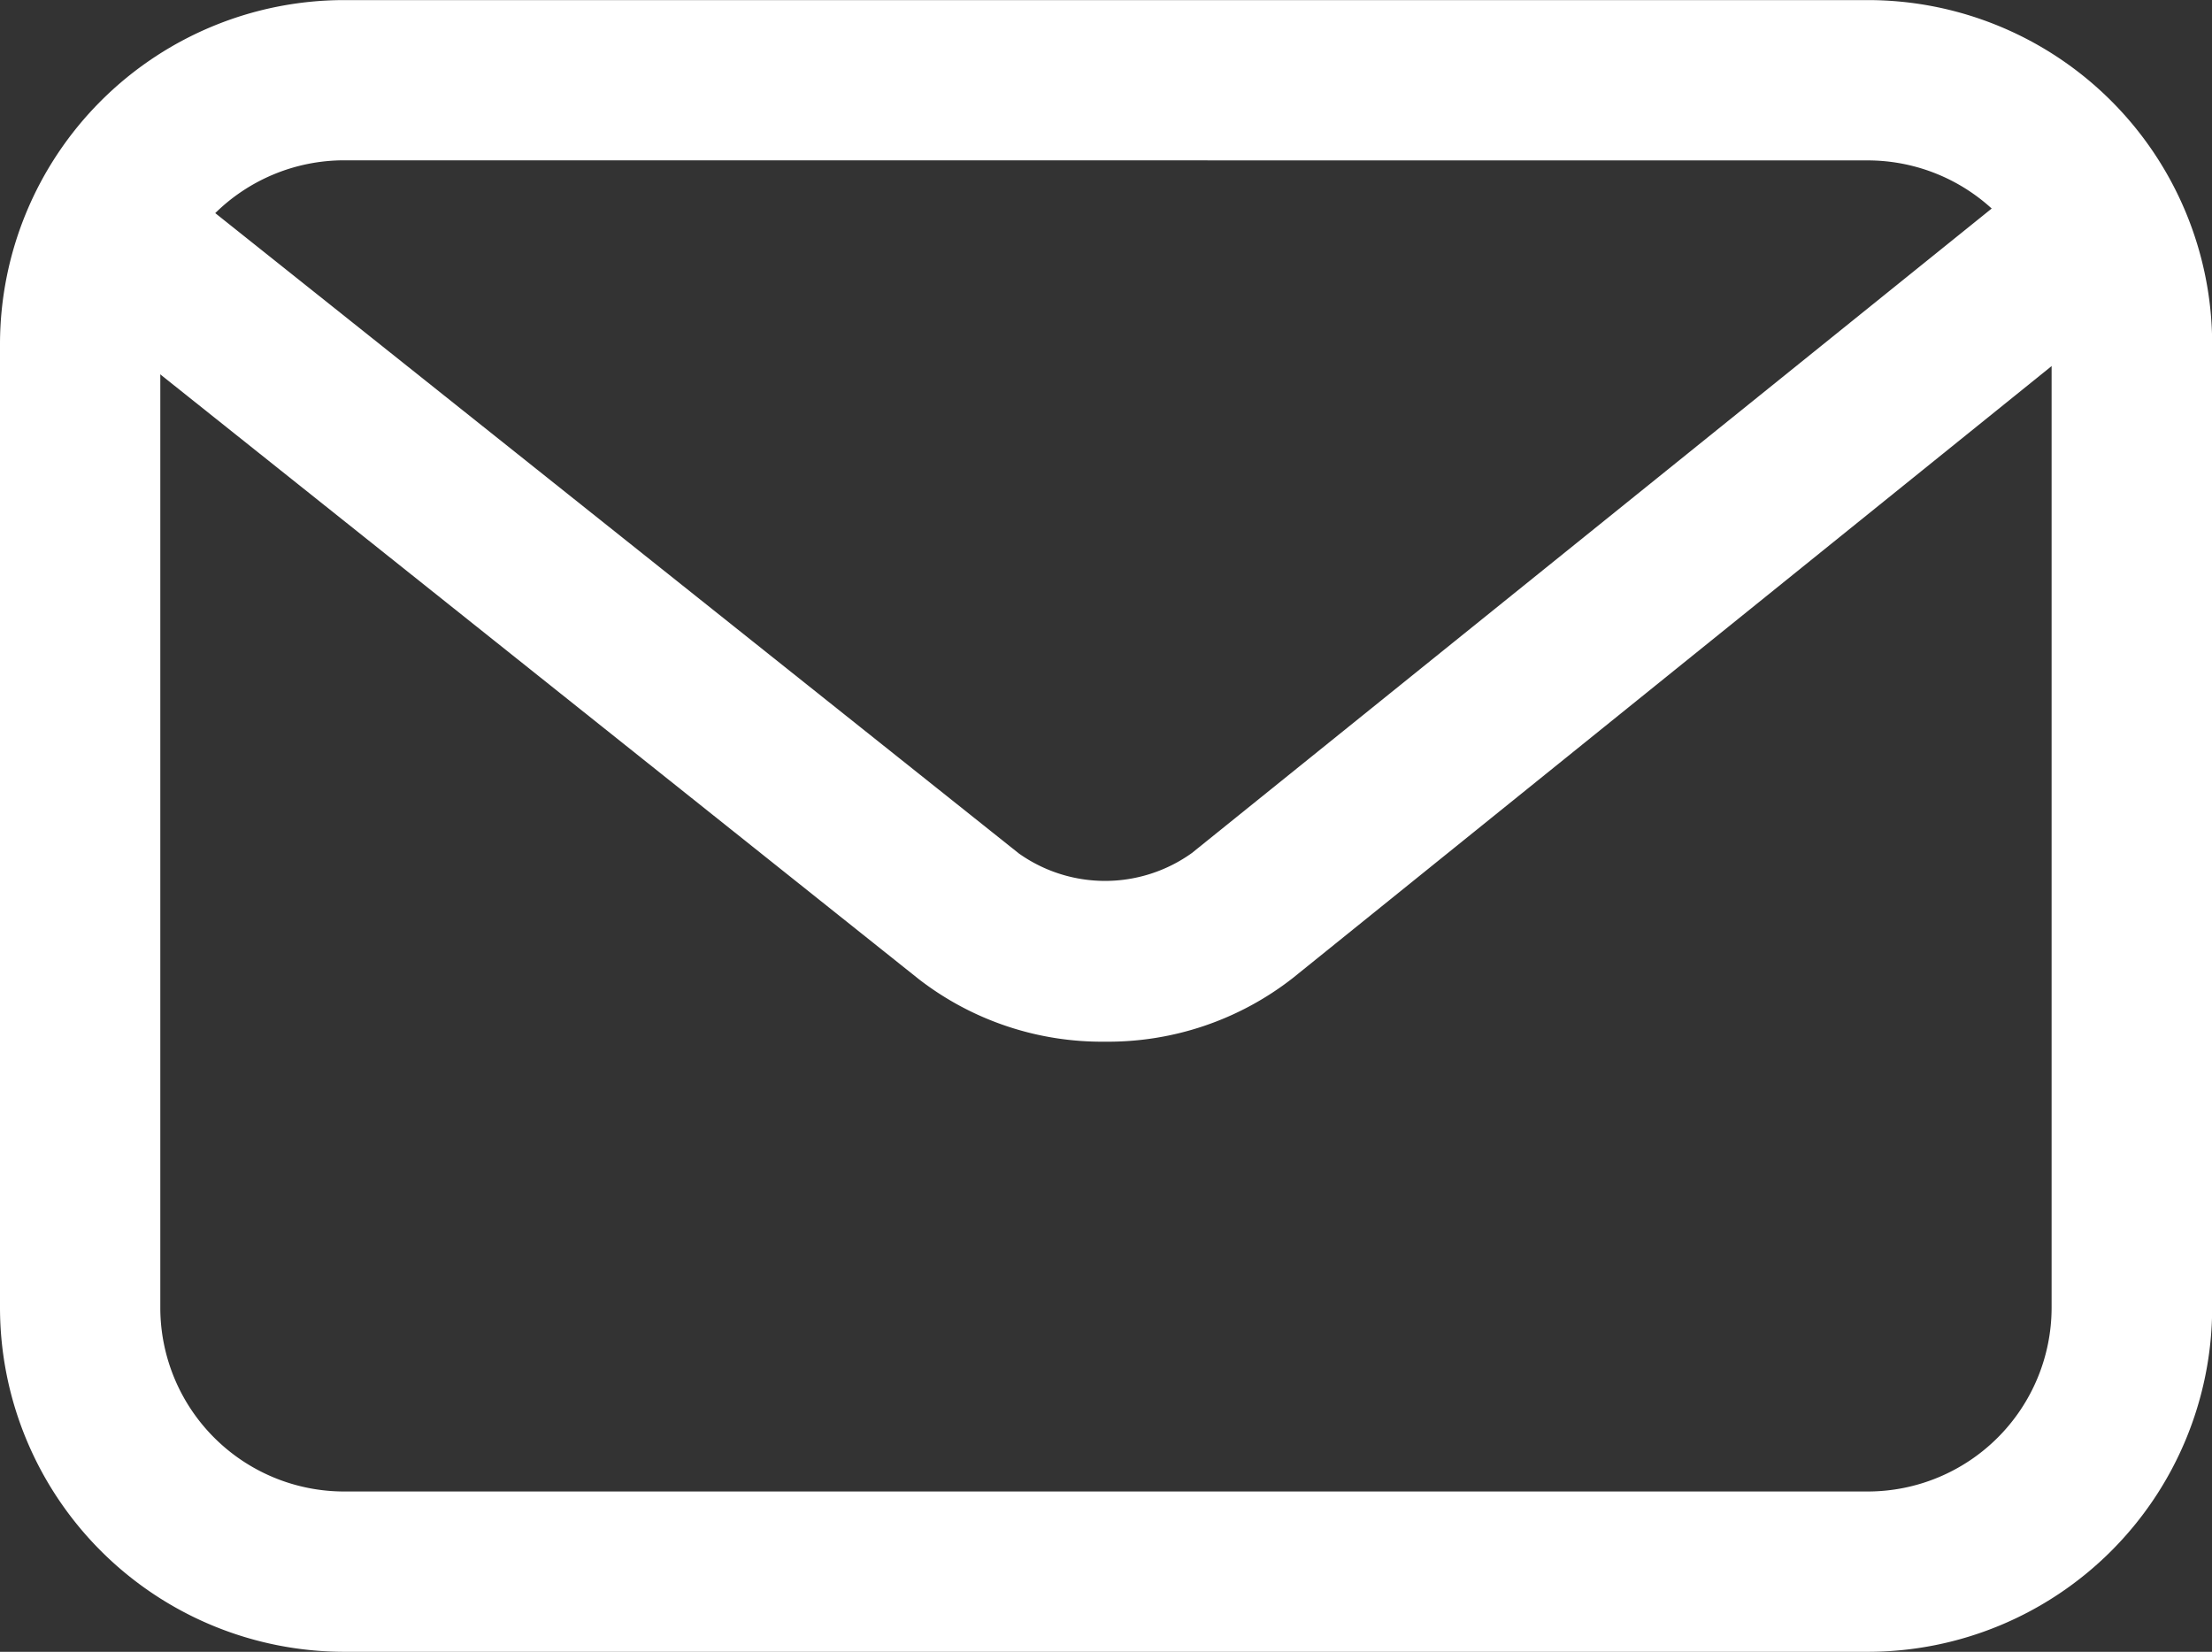
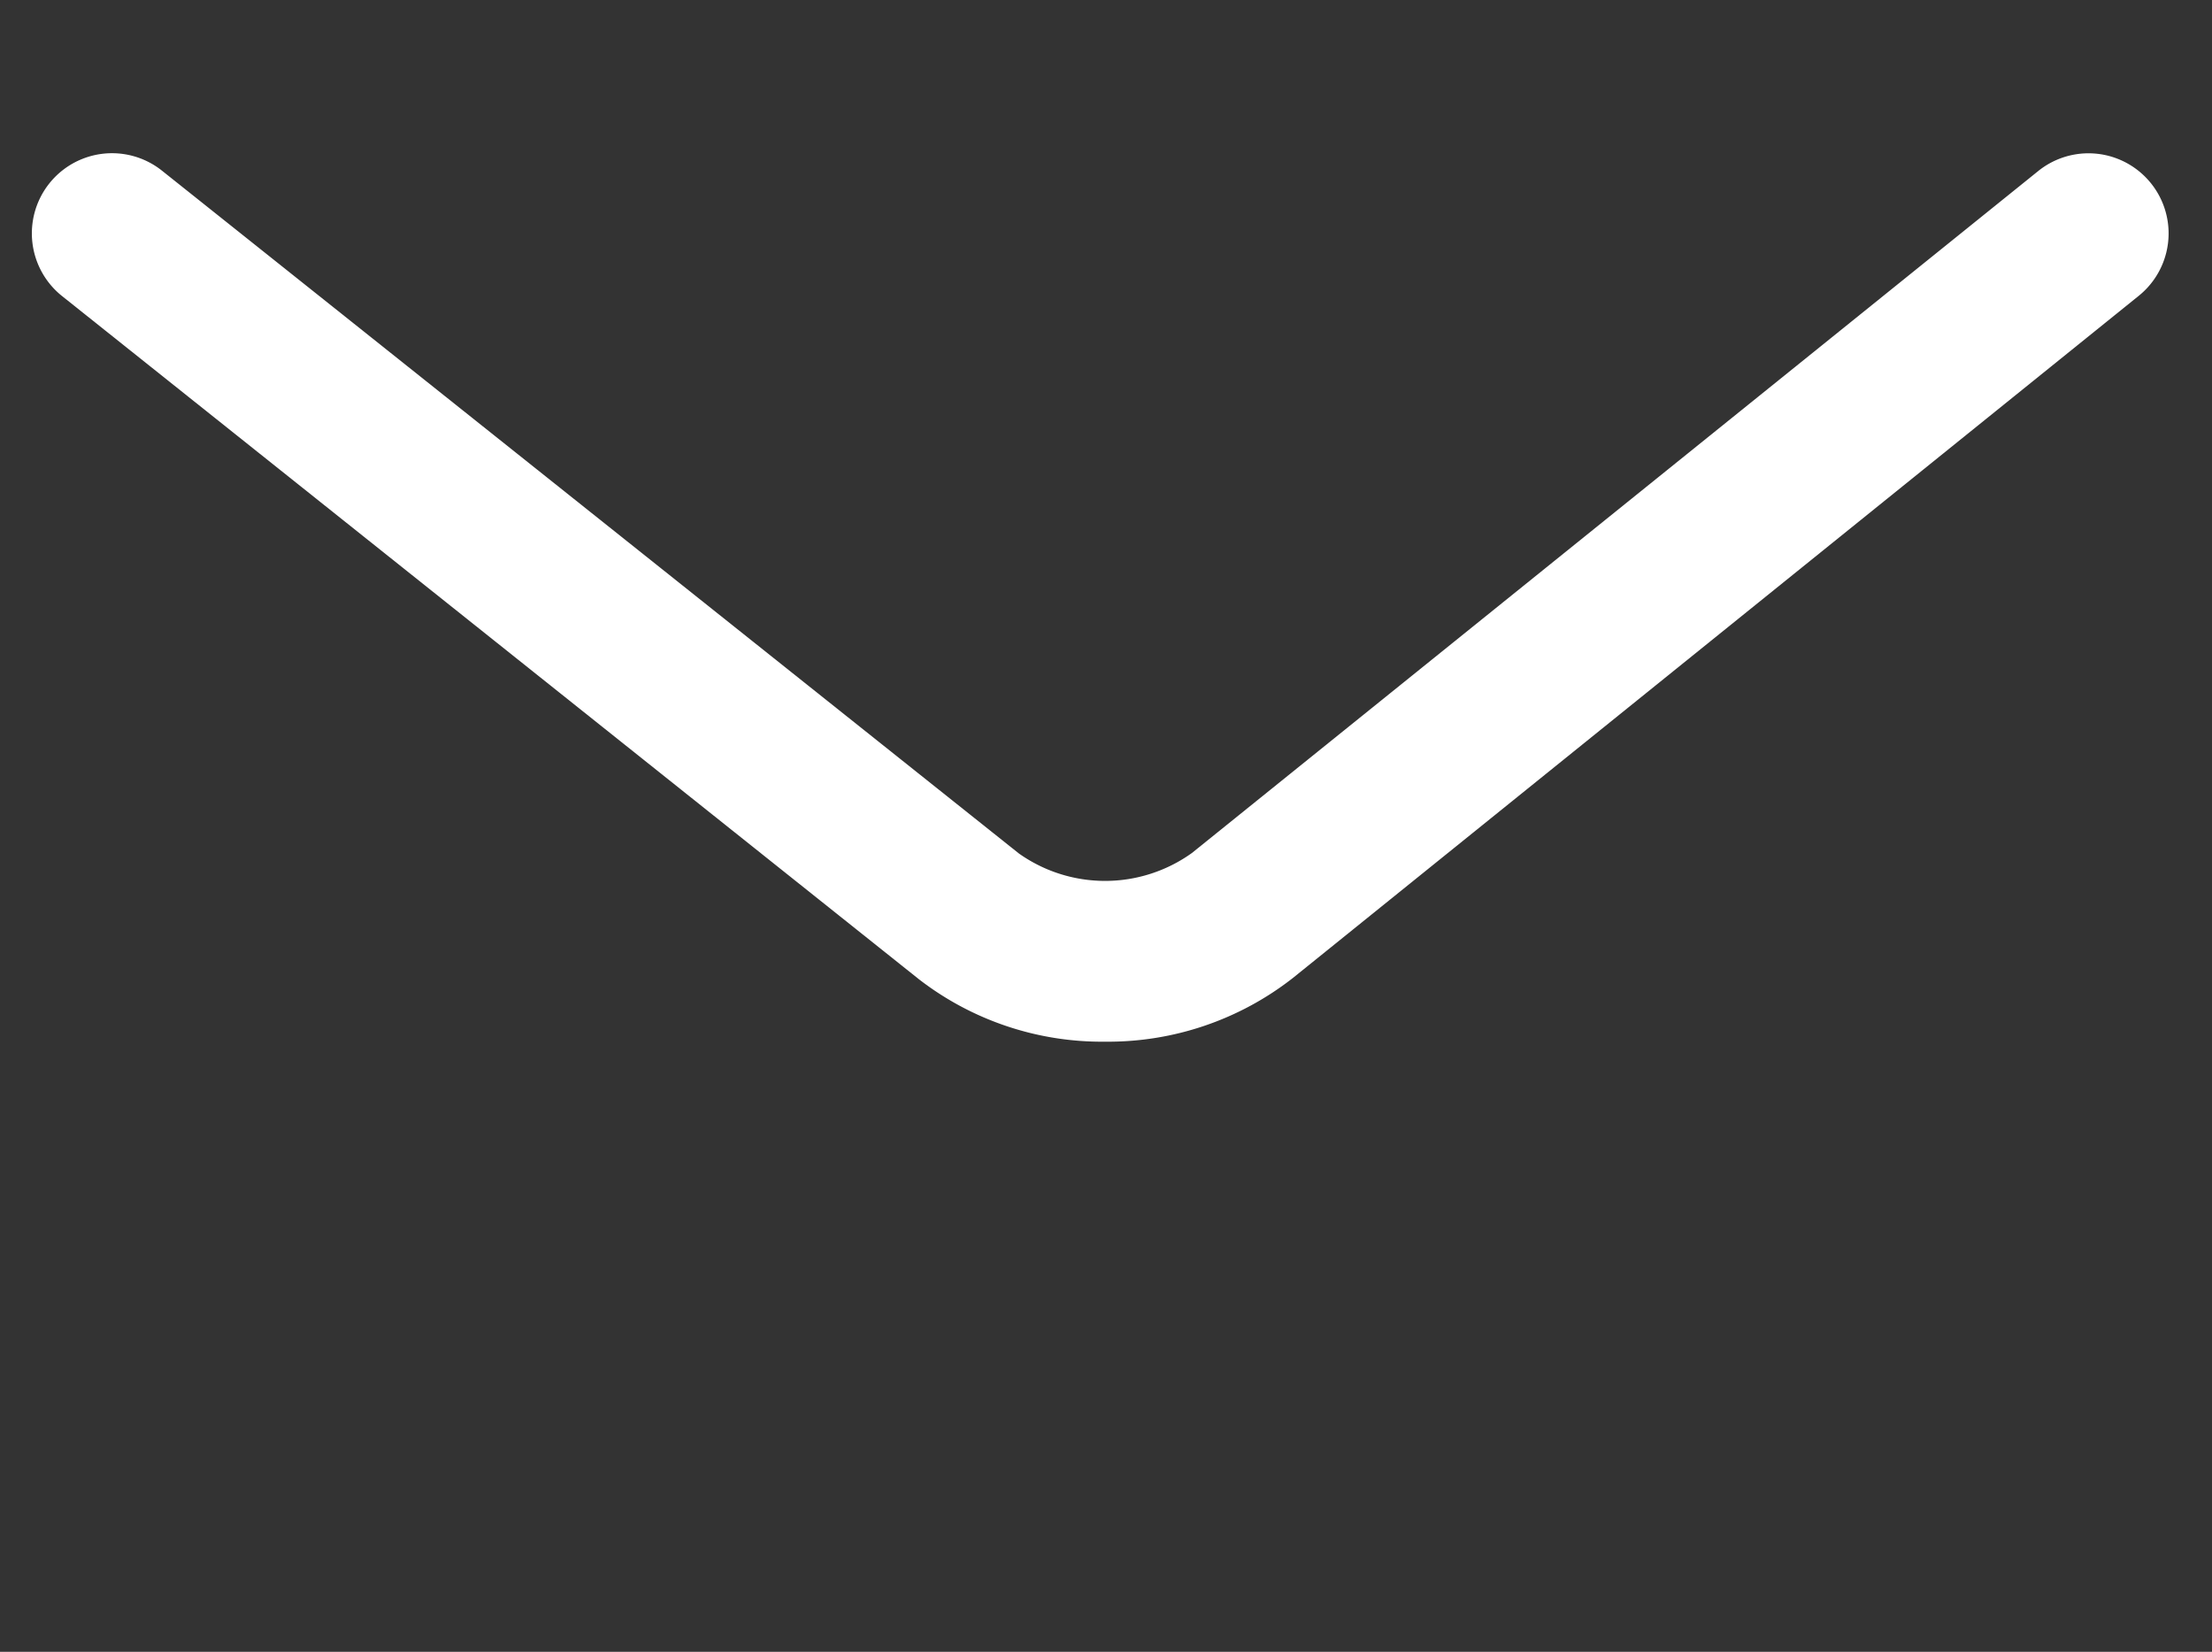
<svg xmlns="http://www.w3.org/2000/svg" width="24.948" height="18.629" viewBox="0 0 24.948 18.629">
  <rect x="0" y="0" width="24.948" height="18.629" fill="#333333" stroke="none" />
  <g transform="translate(-0.25 -4.619)">
-     <path d="M21.317,23.248H4.13a3.885,3.885,0,0,1-3.88-3.88V8.5a3.884,3.884,0,0,1,3.88-3.88H21.317A3.885,3.885,0,0,1,25.2,8.5V19.368A3.885,3.885,0,0,1,21.317,23.248ZM4.13,6.427A2.074,2.074,0,0,0,2.058,8.5V19.368A2.074,2.074,0,0,0,4.13,21.44H21.317a2.075,2.075,0,0,0,2.072-2.072V8.5a2.075,2.075,0,0,0-2.072-2.072Z" transform="translate(0 0)" fill="#fff" />
    <path d="M12.851,17.029a3.373,3.373,0,0,1-2.1-.705L1.088,8.62A.9.9,0,0,1,2.215,7.206l9.664,7.7a1.681,1.681,0,0,0,1.952-.005L23.376,7.21A.9.9,0,0,1,24.51,8.617l-9.542,7.695a3.381,3.381,0,0,1-2.117.717Z" transform="translate(-0.138 -0.662)" fill="#fff" />
  </g>
</svg>